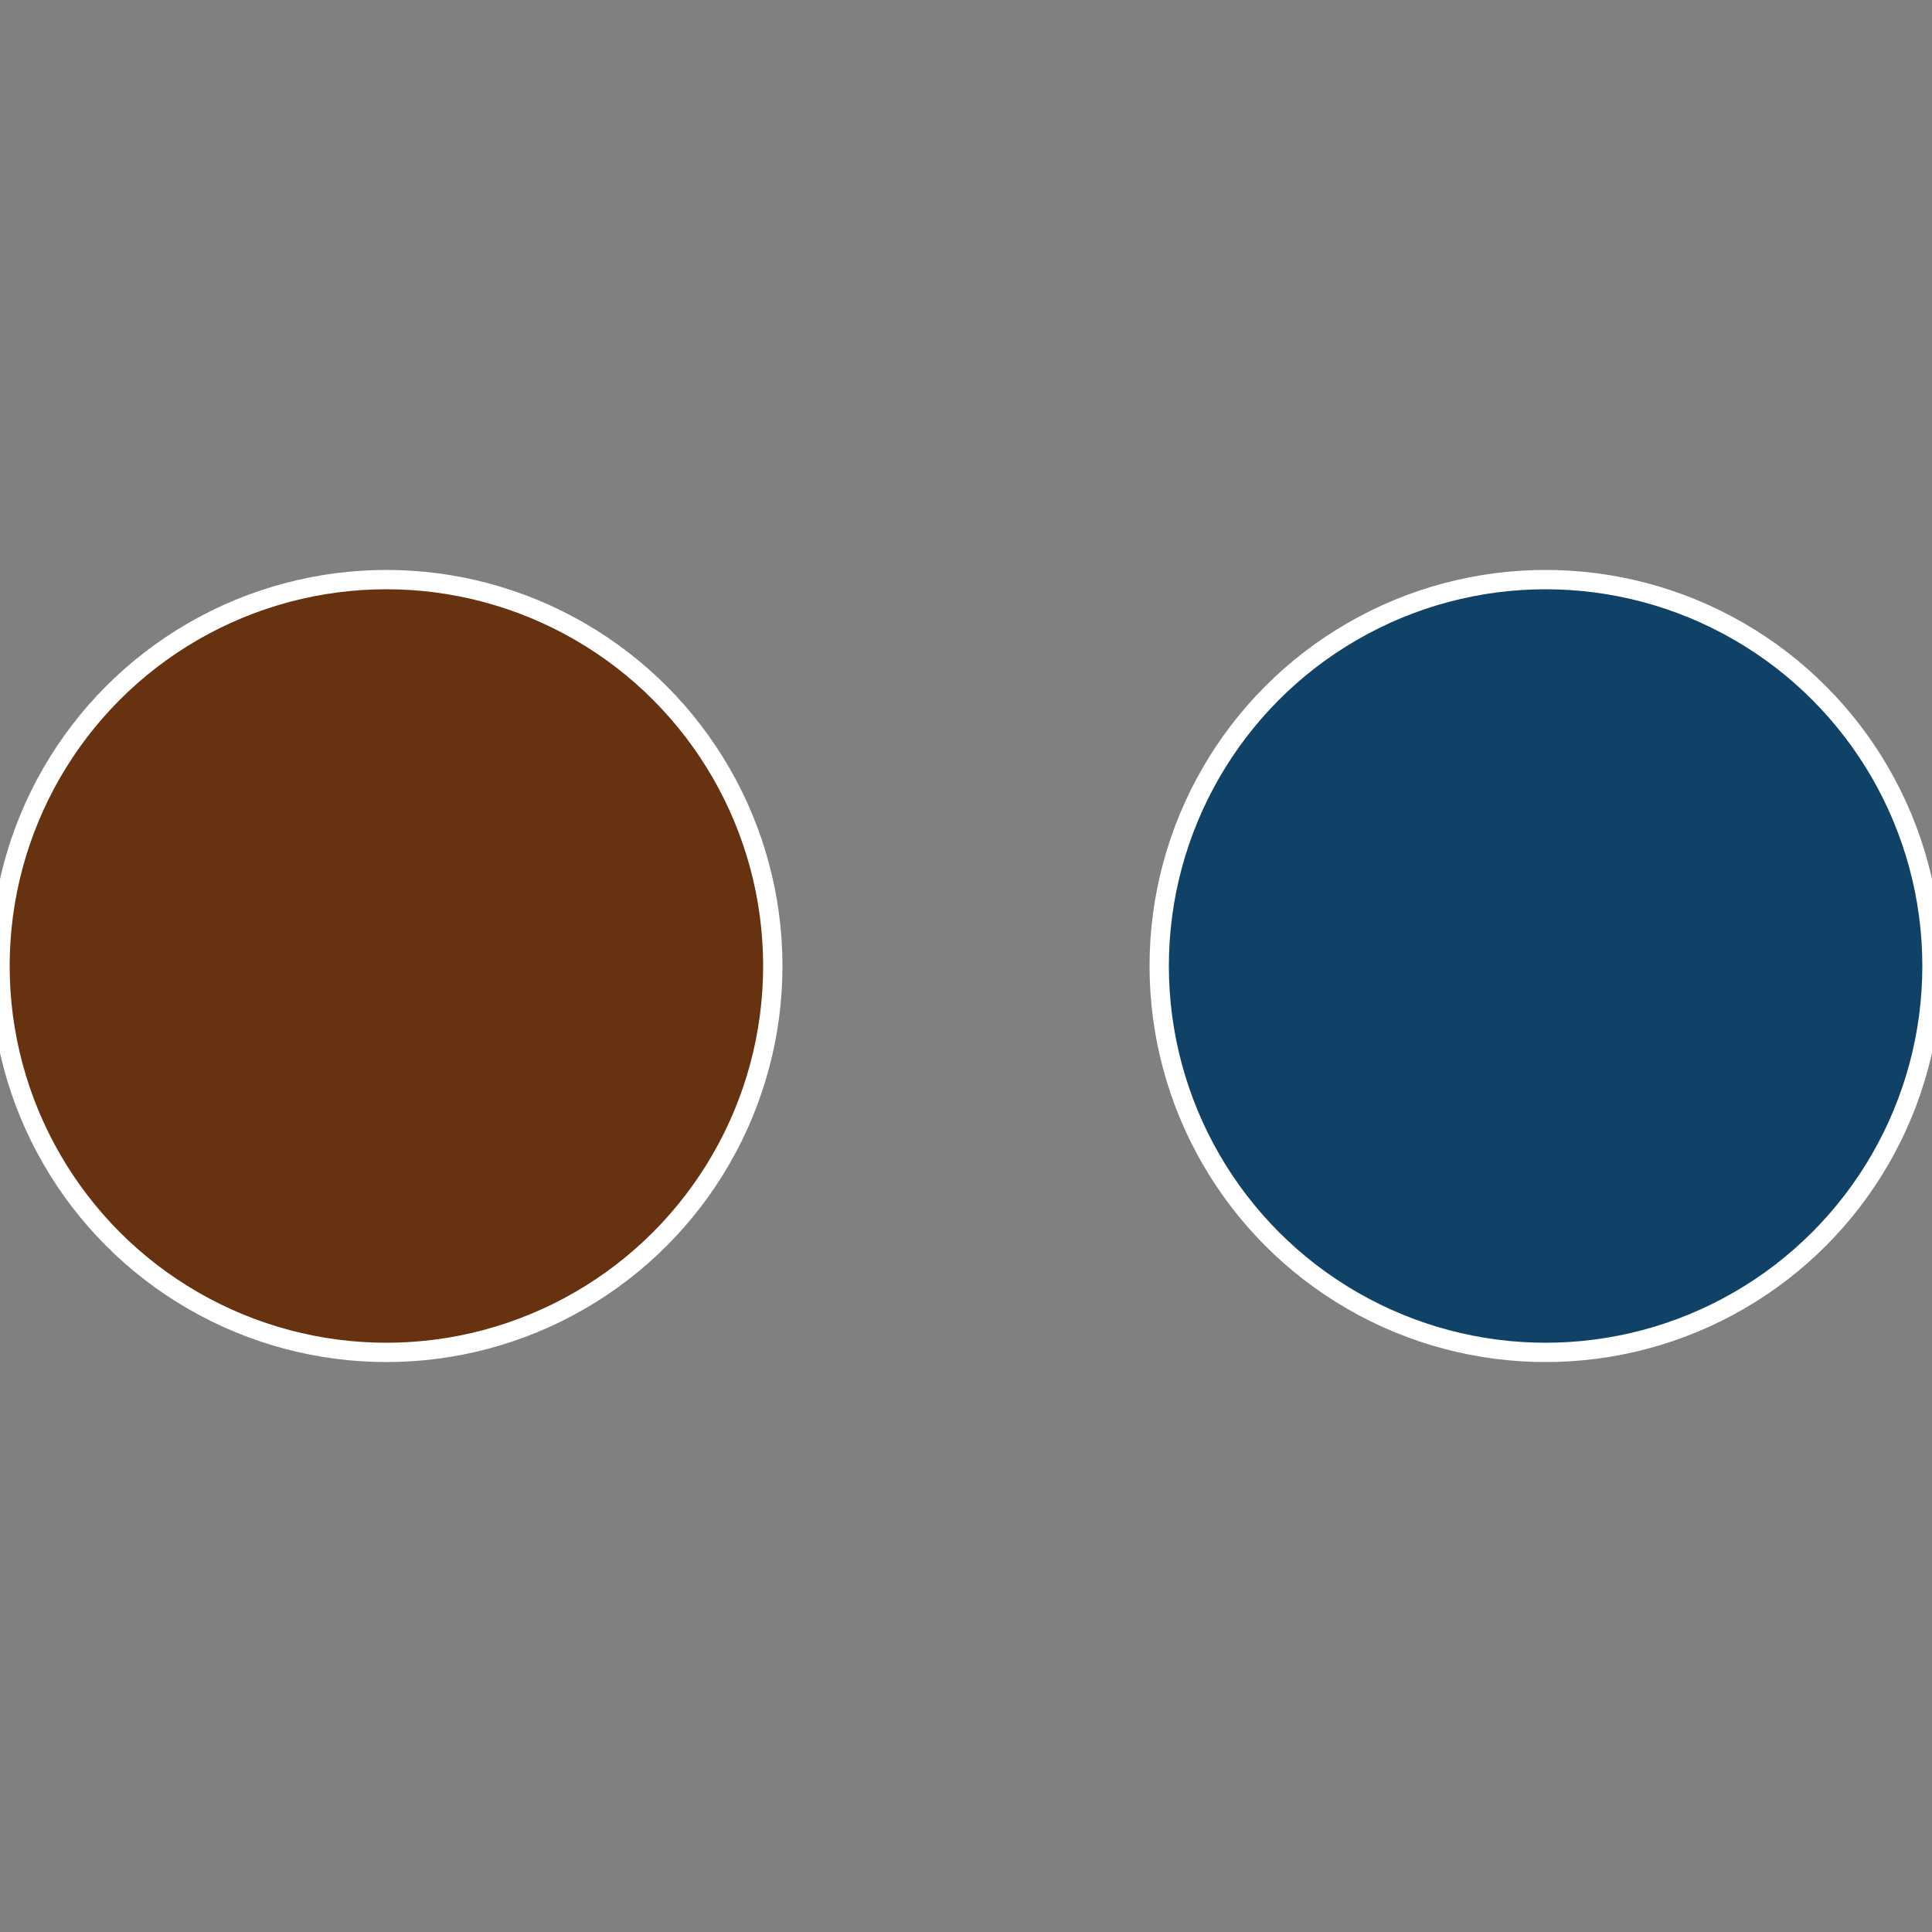
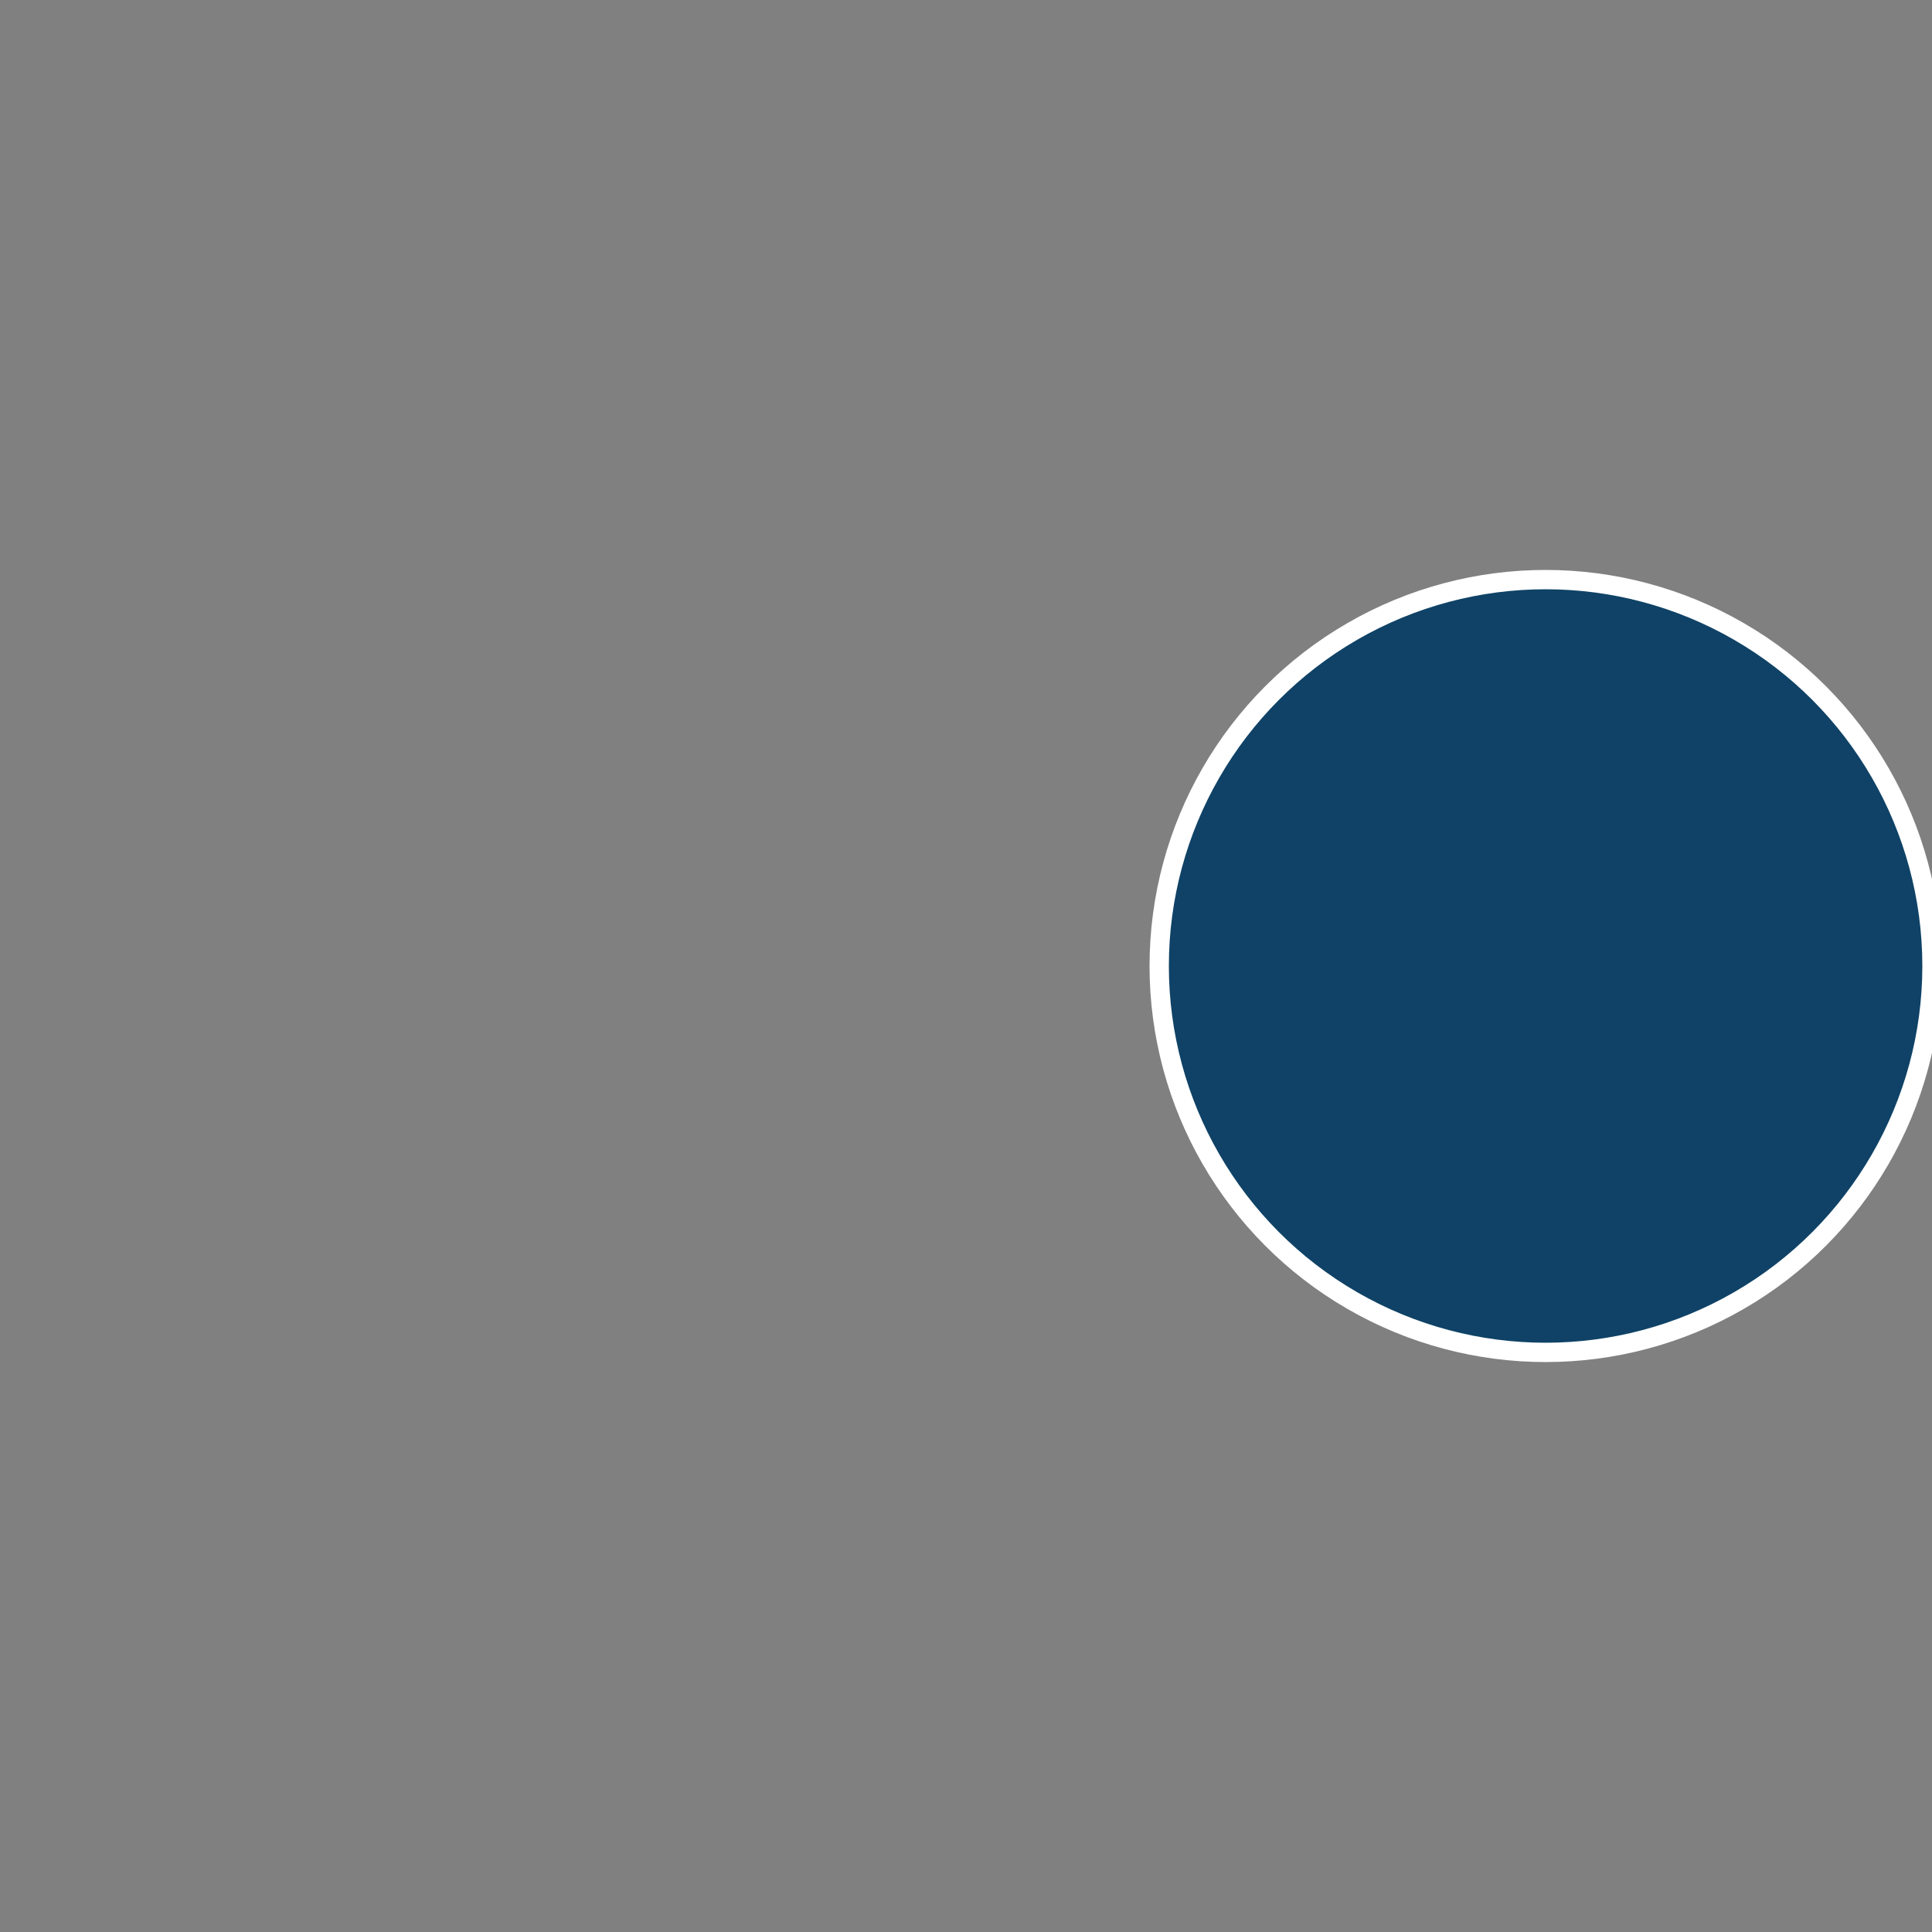
<svg xmlns="http://www.w3.org/2000/svg" width="500" height="500" viewBox="-1 -1 2 2">
  <rect x="-1" y="-1" width="2" height="2" fill="#808080" stroke="none" />
  <circle cx="0.6" cy="0" r="0.4" fill="#0f4266" stroke="#fff" stroke-width="1%" />
-   <circle cx="-0.6" cy="7.3478807948841E-17" r="0.4" fill="#66320f" stroke="#fff" stroke-width="1%" />
</svg>